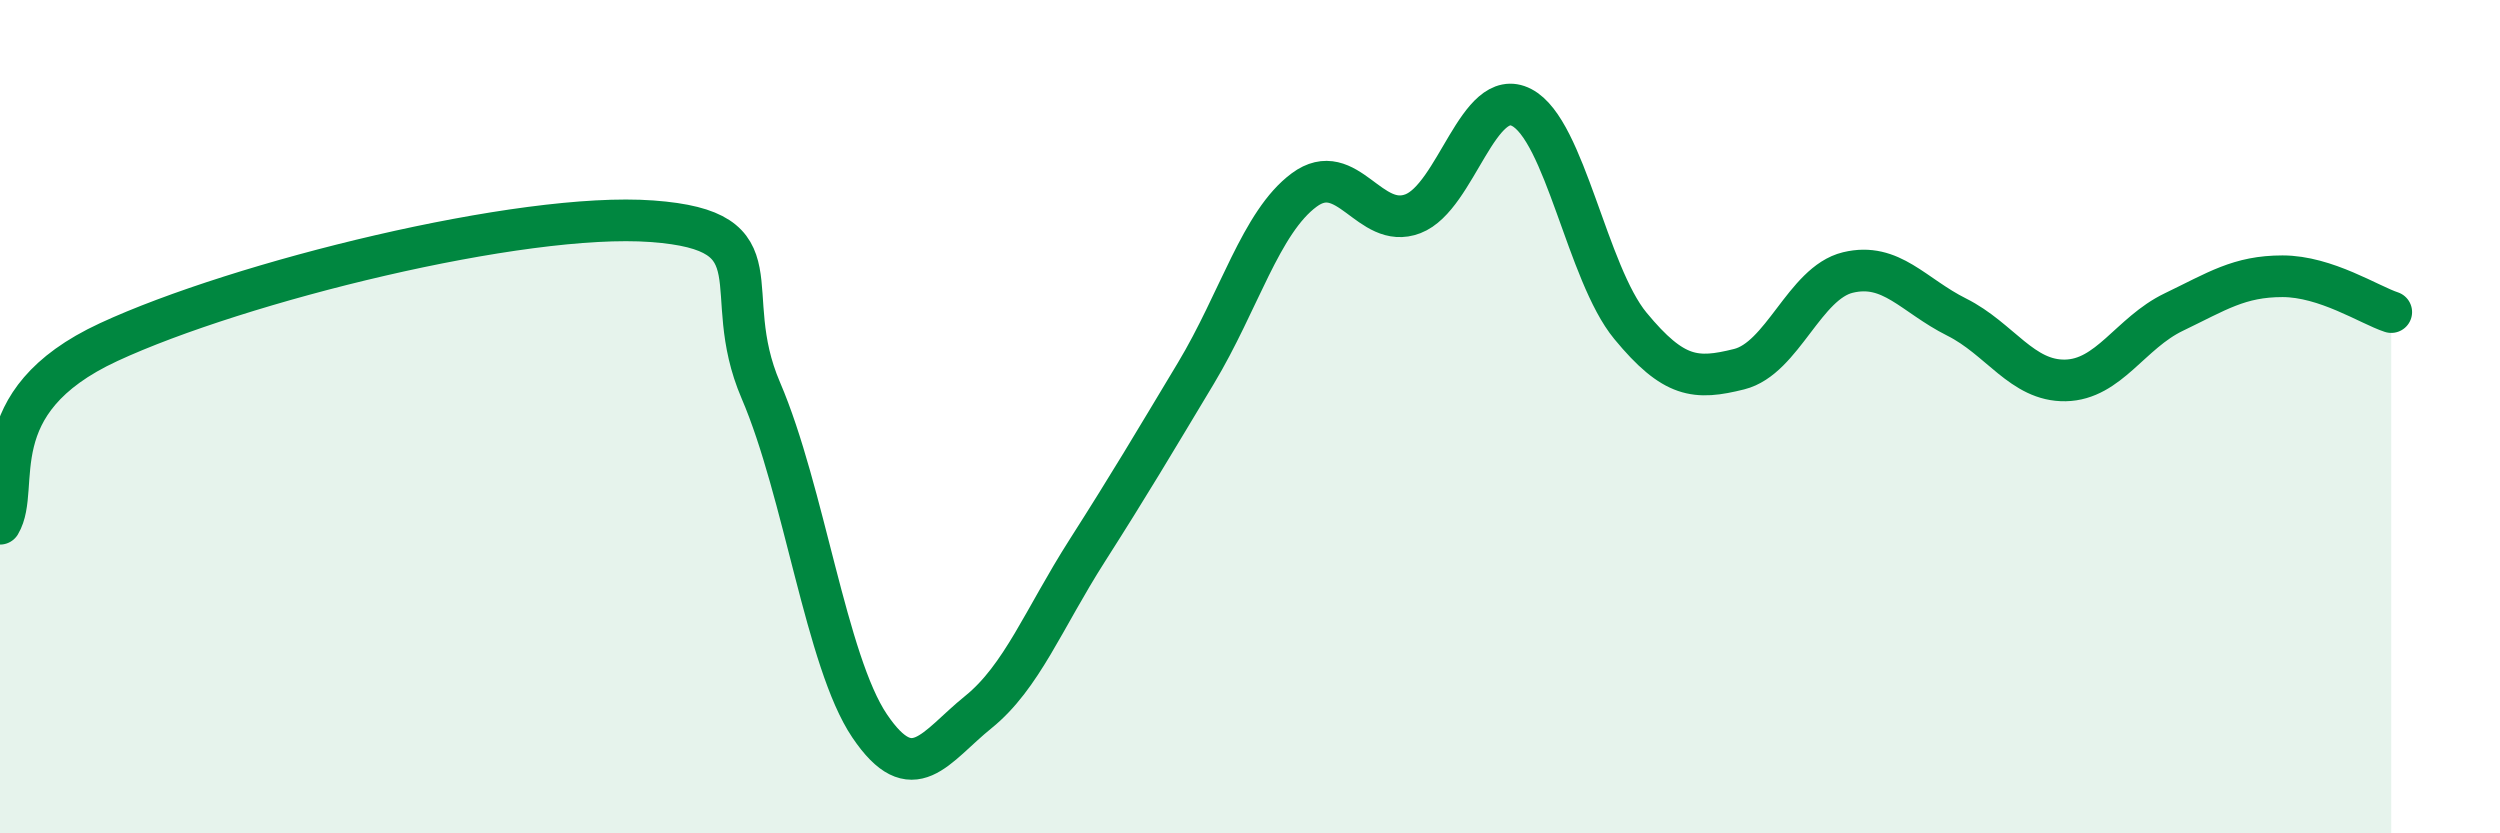
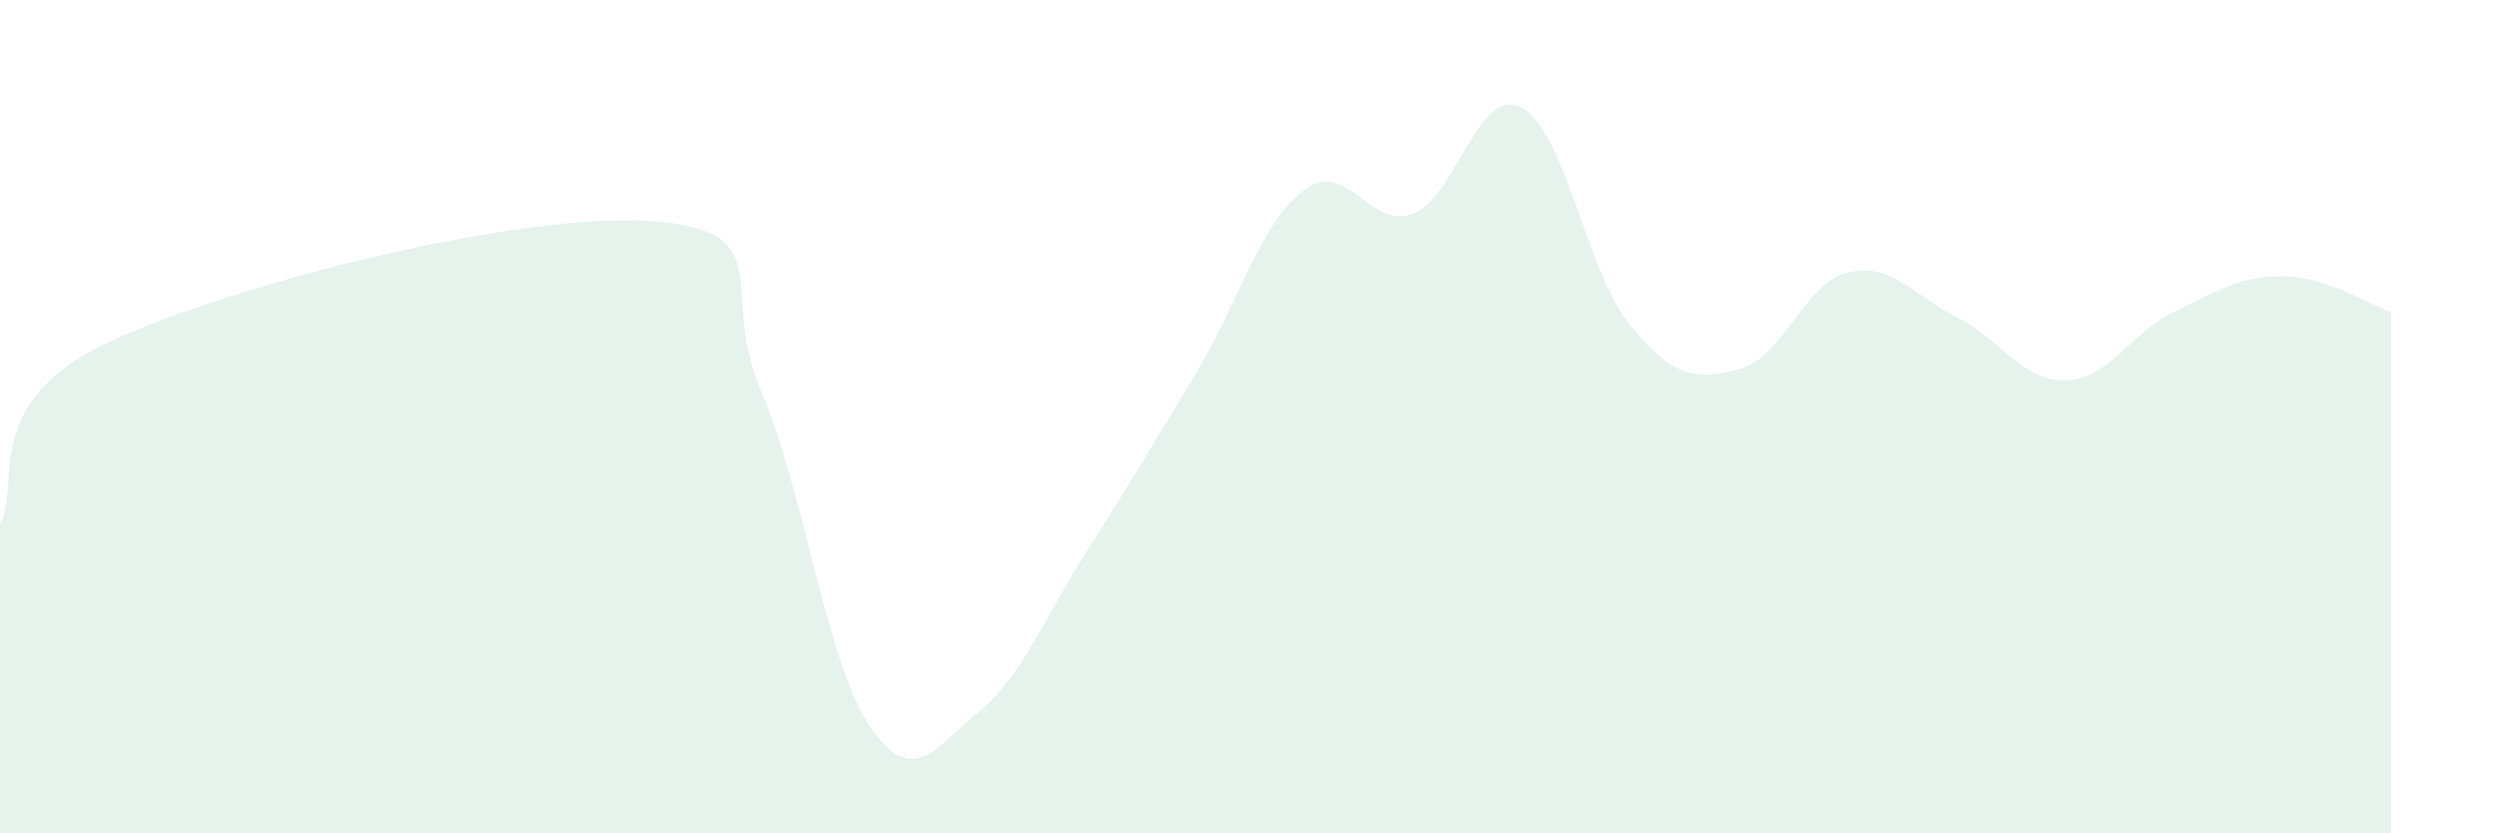
<svg xmlns="http://www.w3.org/2000/svg" width="60" height="20" viewBox="0 0 60 20">
  <path d="M 0,12.57 C 0.52,11.7 -0.52,9.66 2.61,8.21 C 5.74,6.76 12.52,5.08 15.65,5.31 C 18.78,5.54 17.22,6.95 18.26,9.37 C 19.3,11.79 19.83,15.88 20.87,17.42 C 21.91,18.96 22.44,17.93 23.48,17.09 C 24.52,16.25 25.05,14.85 26.09,13.22 C 27.13,11.59 27.66,10.69 28.7,8.96 C 29.74,7.23 30.26,5.33 31.3,4.56 C 32.34,3.79 32.87,5.53 33.91,5.13 C 34.95,4.73 35.48,2.04 36.52,2.58 C 37.56,3.12 38.09,6.56 39.13,7.82 C 40.17,9.08 40.7,9.12 41.74,8.86 C 42.78,8.6 43.31,6.79 44.35,6.54 C 45.39,6.29 45.92,7.09 46.96,7.61 C 48,8.13 48.53,9.15 49.57,9.13 C 50.61,9.11 51.13,7.99 52.17,7.49 C 53.21,6.99 53.74,6.63 54.78,6.63 C 55.82,6.63 56.87,7.32 57.39,7.49L57.39 20L0 20Z" fill="#008740" opacity="0.1" stroke-linecap="round" stroke-linejoin="round" />
-   <path d="M 0,12.57 C 0.52,11.7 -0.52,9.66 2.61,8.21 C 5.74,6.76 12.52,5.08 15.65,5.31 C 18.78,5.54 17.22,6.95 18.26,9.37 C 19.3,11.79 19.83,15.88 20.87,17.42 C 21.91,18.96 22.44,17.93 23.48,17.09 C 24.52,16.25 25.05,14.85 26.09,13.22 C 27.13,11.59 27.66,10.69 28.7,8.96 C 29.74,7.23 30.26,5.33 31.3,4.56 C 32.34,3.79 32.87,5.53 33.91,5.13 C 34.95,4.73 35.48,2.04 36.52,2.58 C 37.56,3.12 38.09,6.56 39.13,7.82 C 40.17,9.08 40.7,9.12 41.74,8.86 C 42.78,8.6 43.31,6.79 44.35,6.54 C 45.39,6.29 45.92,7.09 46.96,7.61 C 48,8.13 48.53,9.15 49.57,9.13 C 50.61,9.11 51.13,7.99 52.17,7.49 C 53.21,6.99 53.74,6.63 54.78,6.63 C 55.82,6.63 56.87,7.32 57.39,7.49" stroke="#008740" stroke-width="1" fill="none" stroke-linecap="round" stroke-linejoin="round" />
</svg>